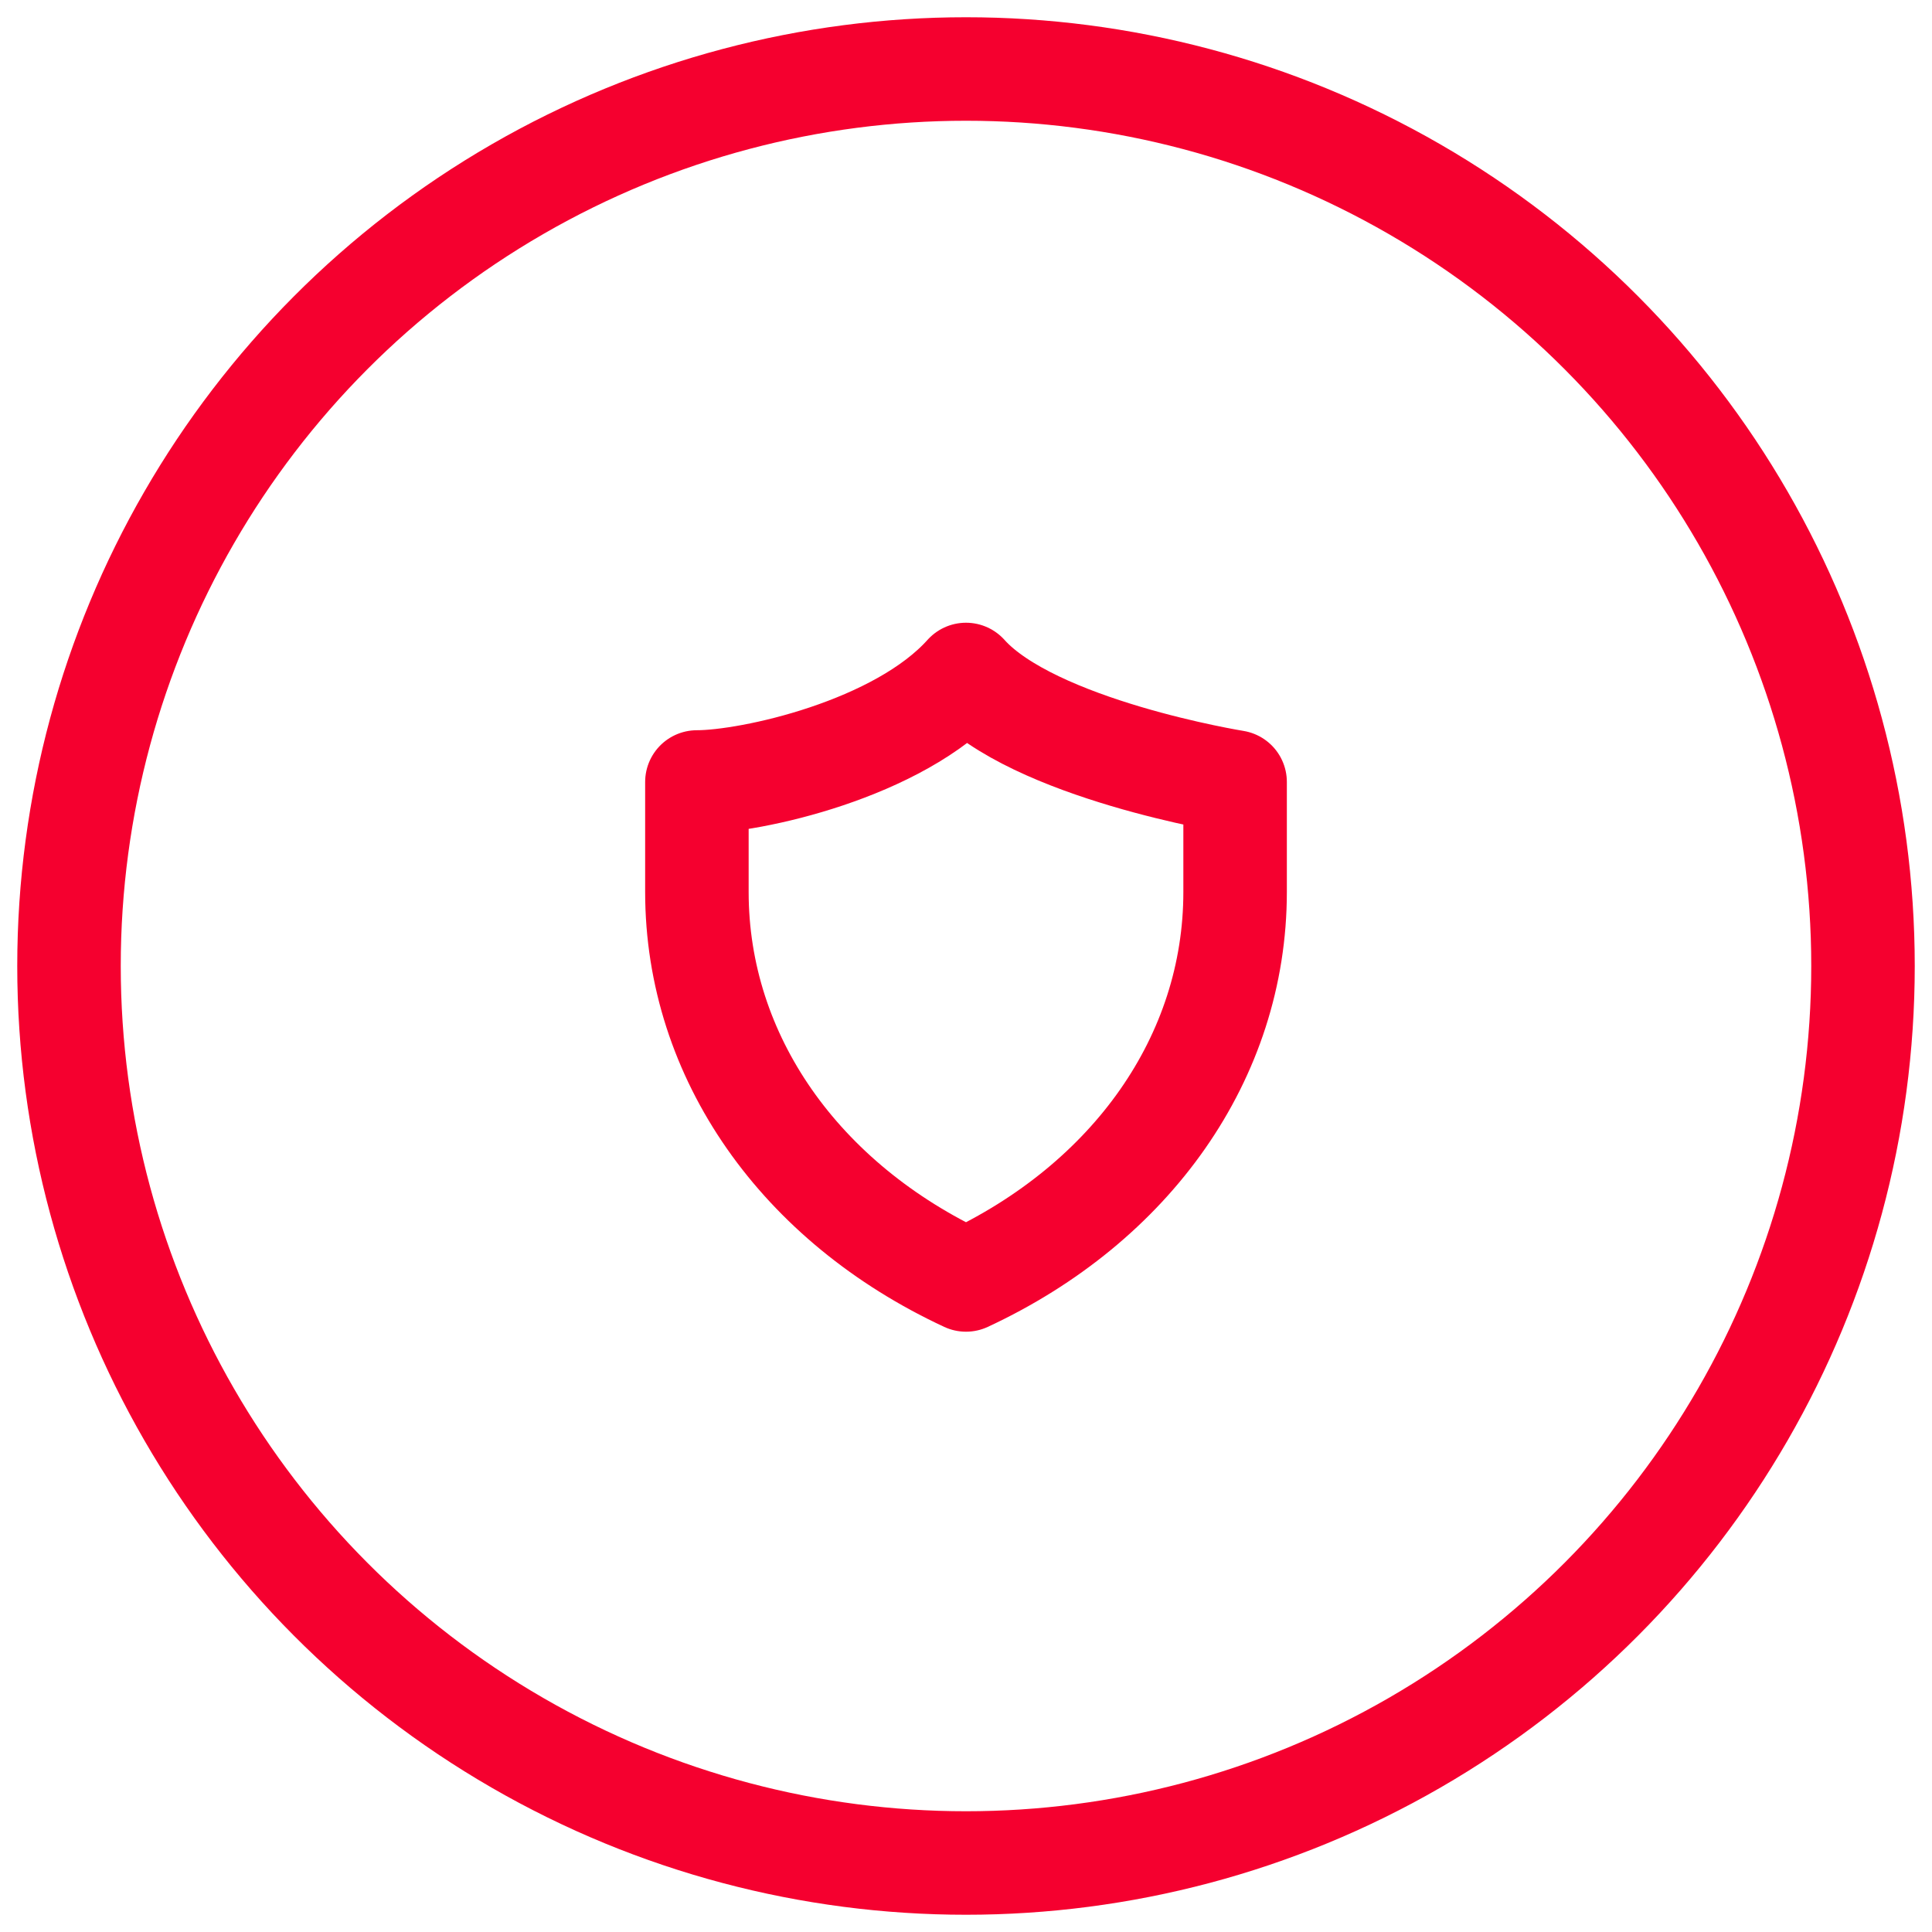
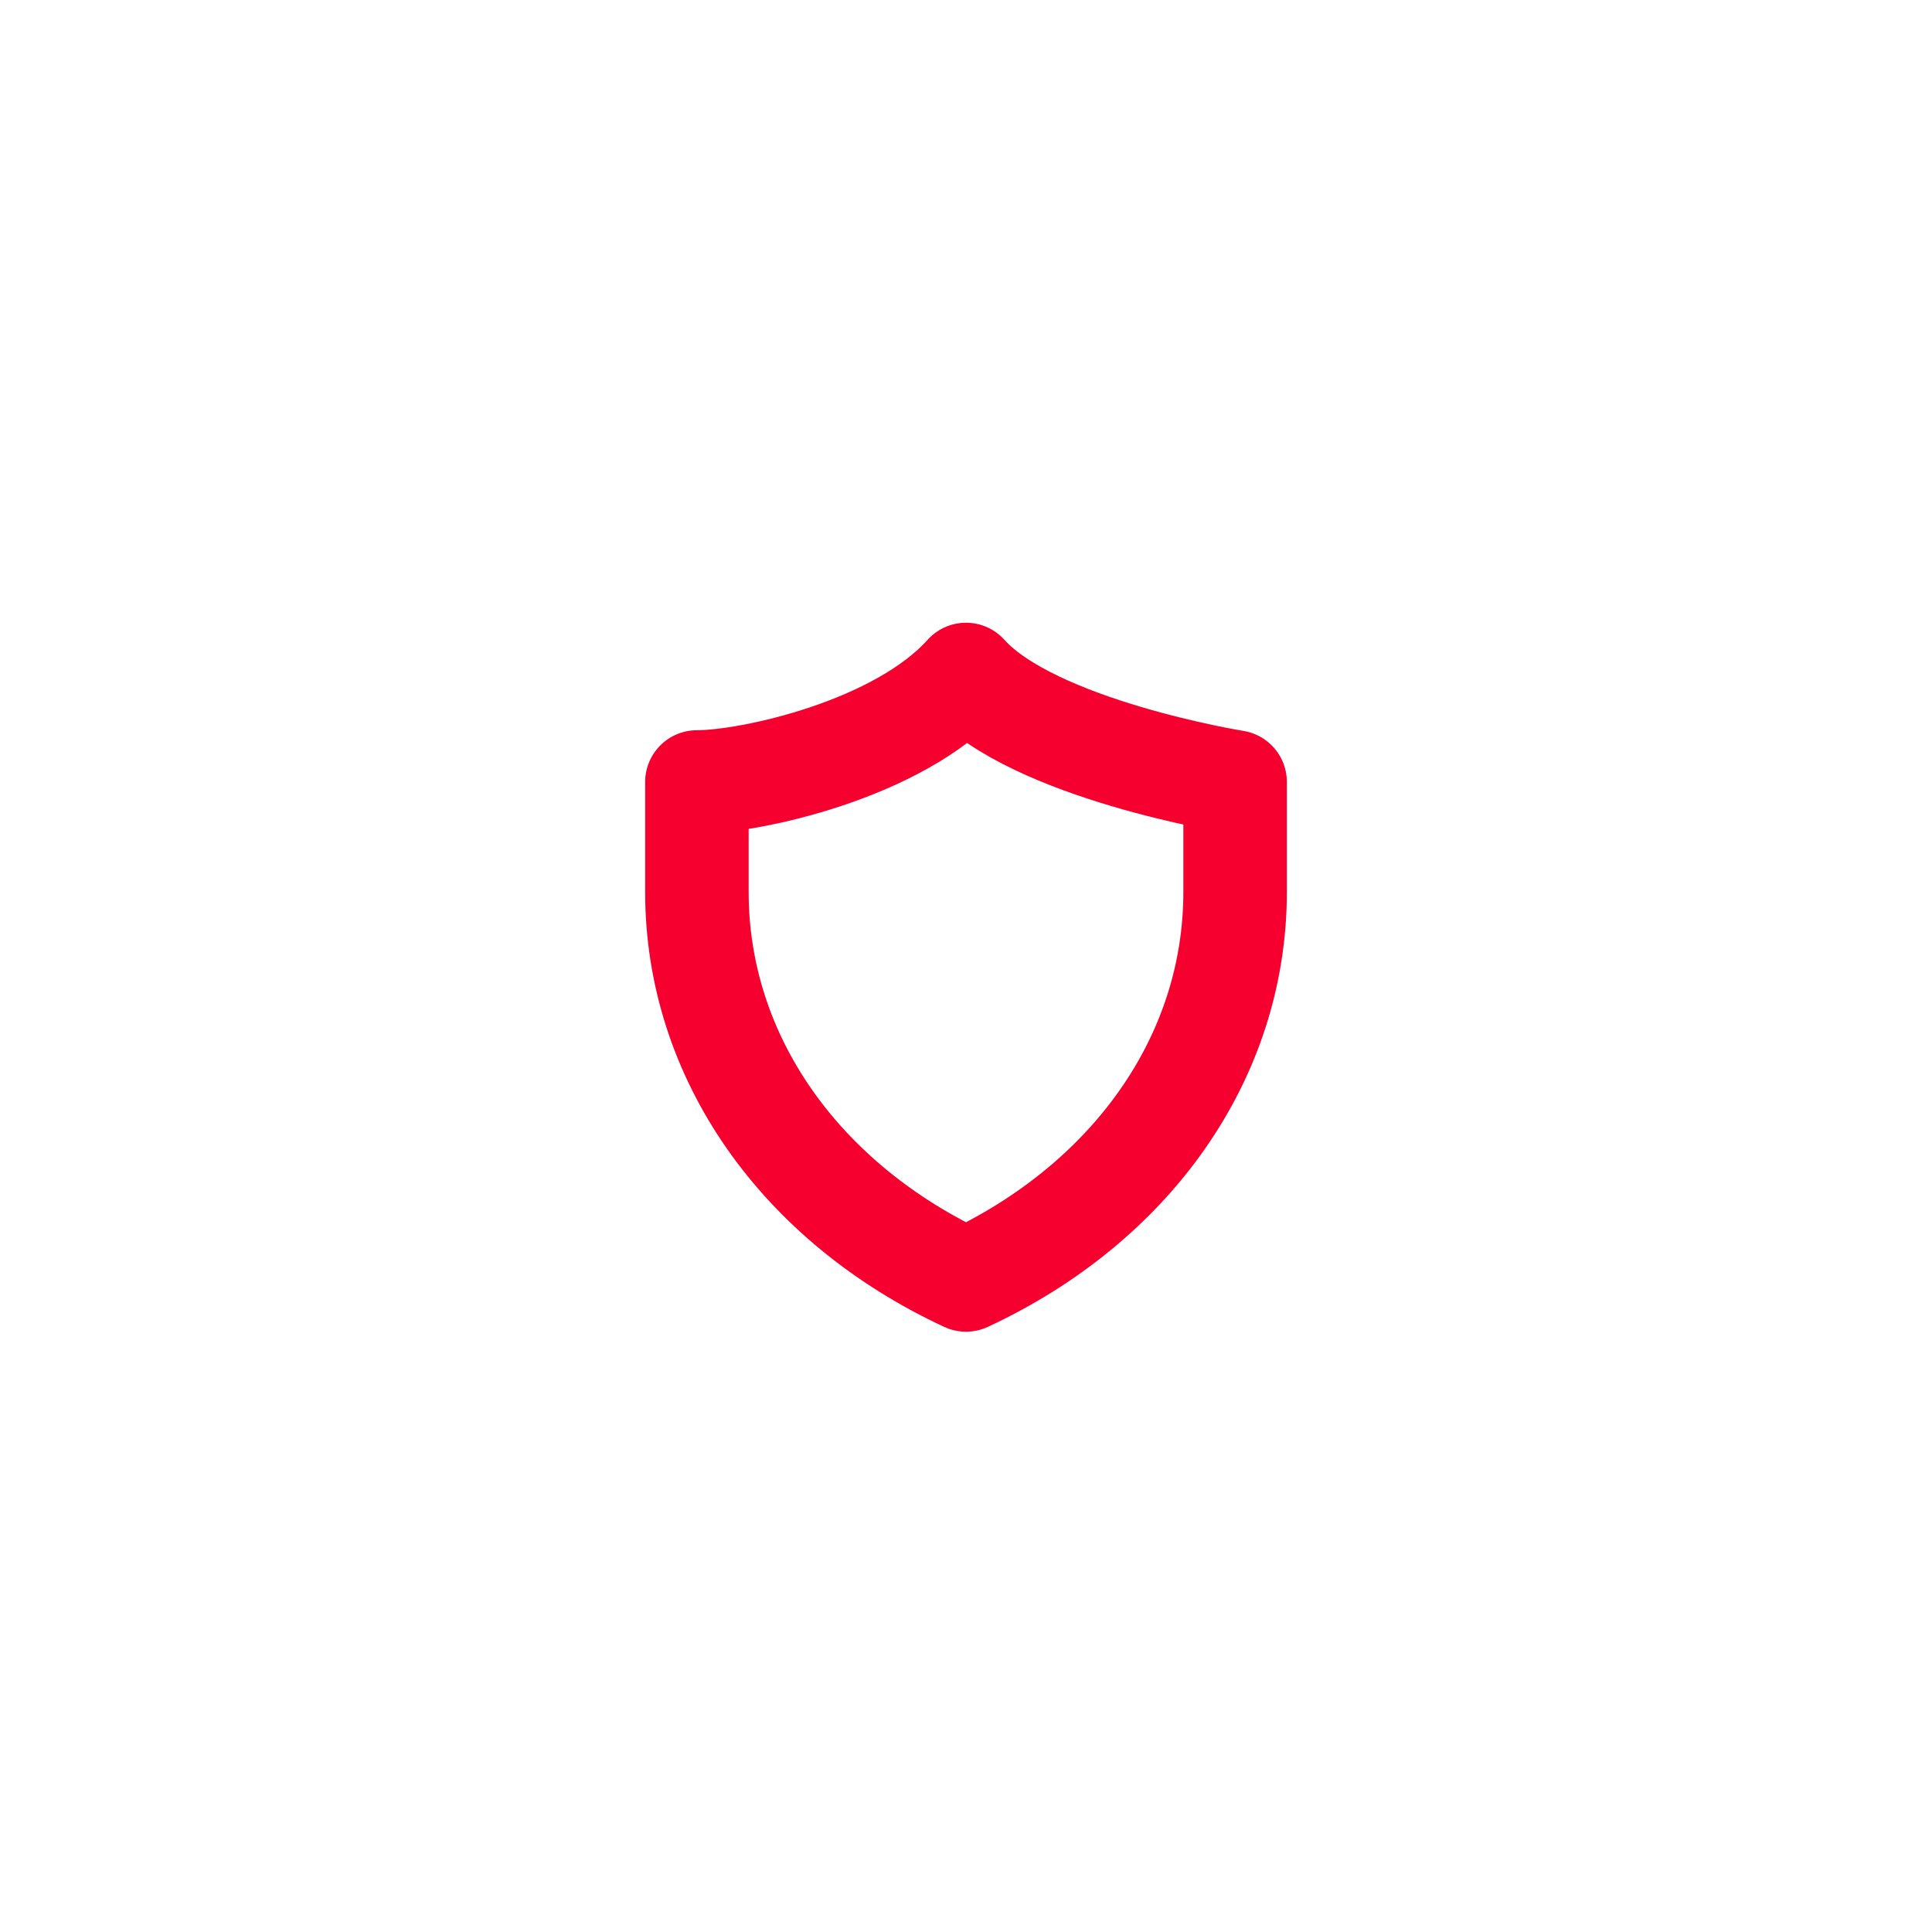
<svg xmlns="http://www.w3.org/2000/svg" width="56" height="56" viewBox="0 0 56 56">
  <g fill="none" fill-rule="evenodd" stroke="#F5002F" stroke-width="3" transform="translate(2 2)">
-     <circle cx="26" cy="26" r="26" />
    <path stroke-linejoin="round" d="M26 17.55c1.95 2.176 7.8 3.116 7.8 3.116v3.19c0 4.789-3.003 9.013-7.8 11.244-4.797-2.23-7.8-6.455-7.8-11.245v-3.189c1.56 0 5.85-.94 7.8-3.116z" />
  </g>
</svg>